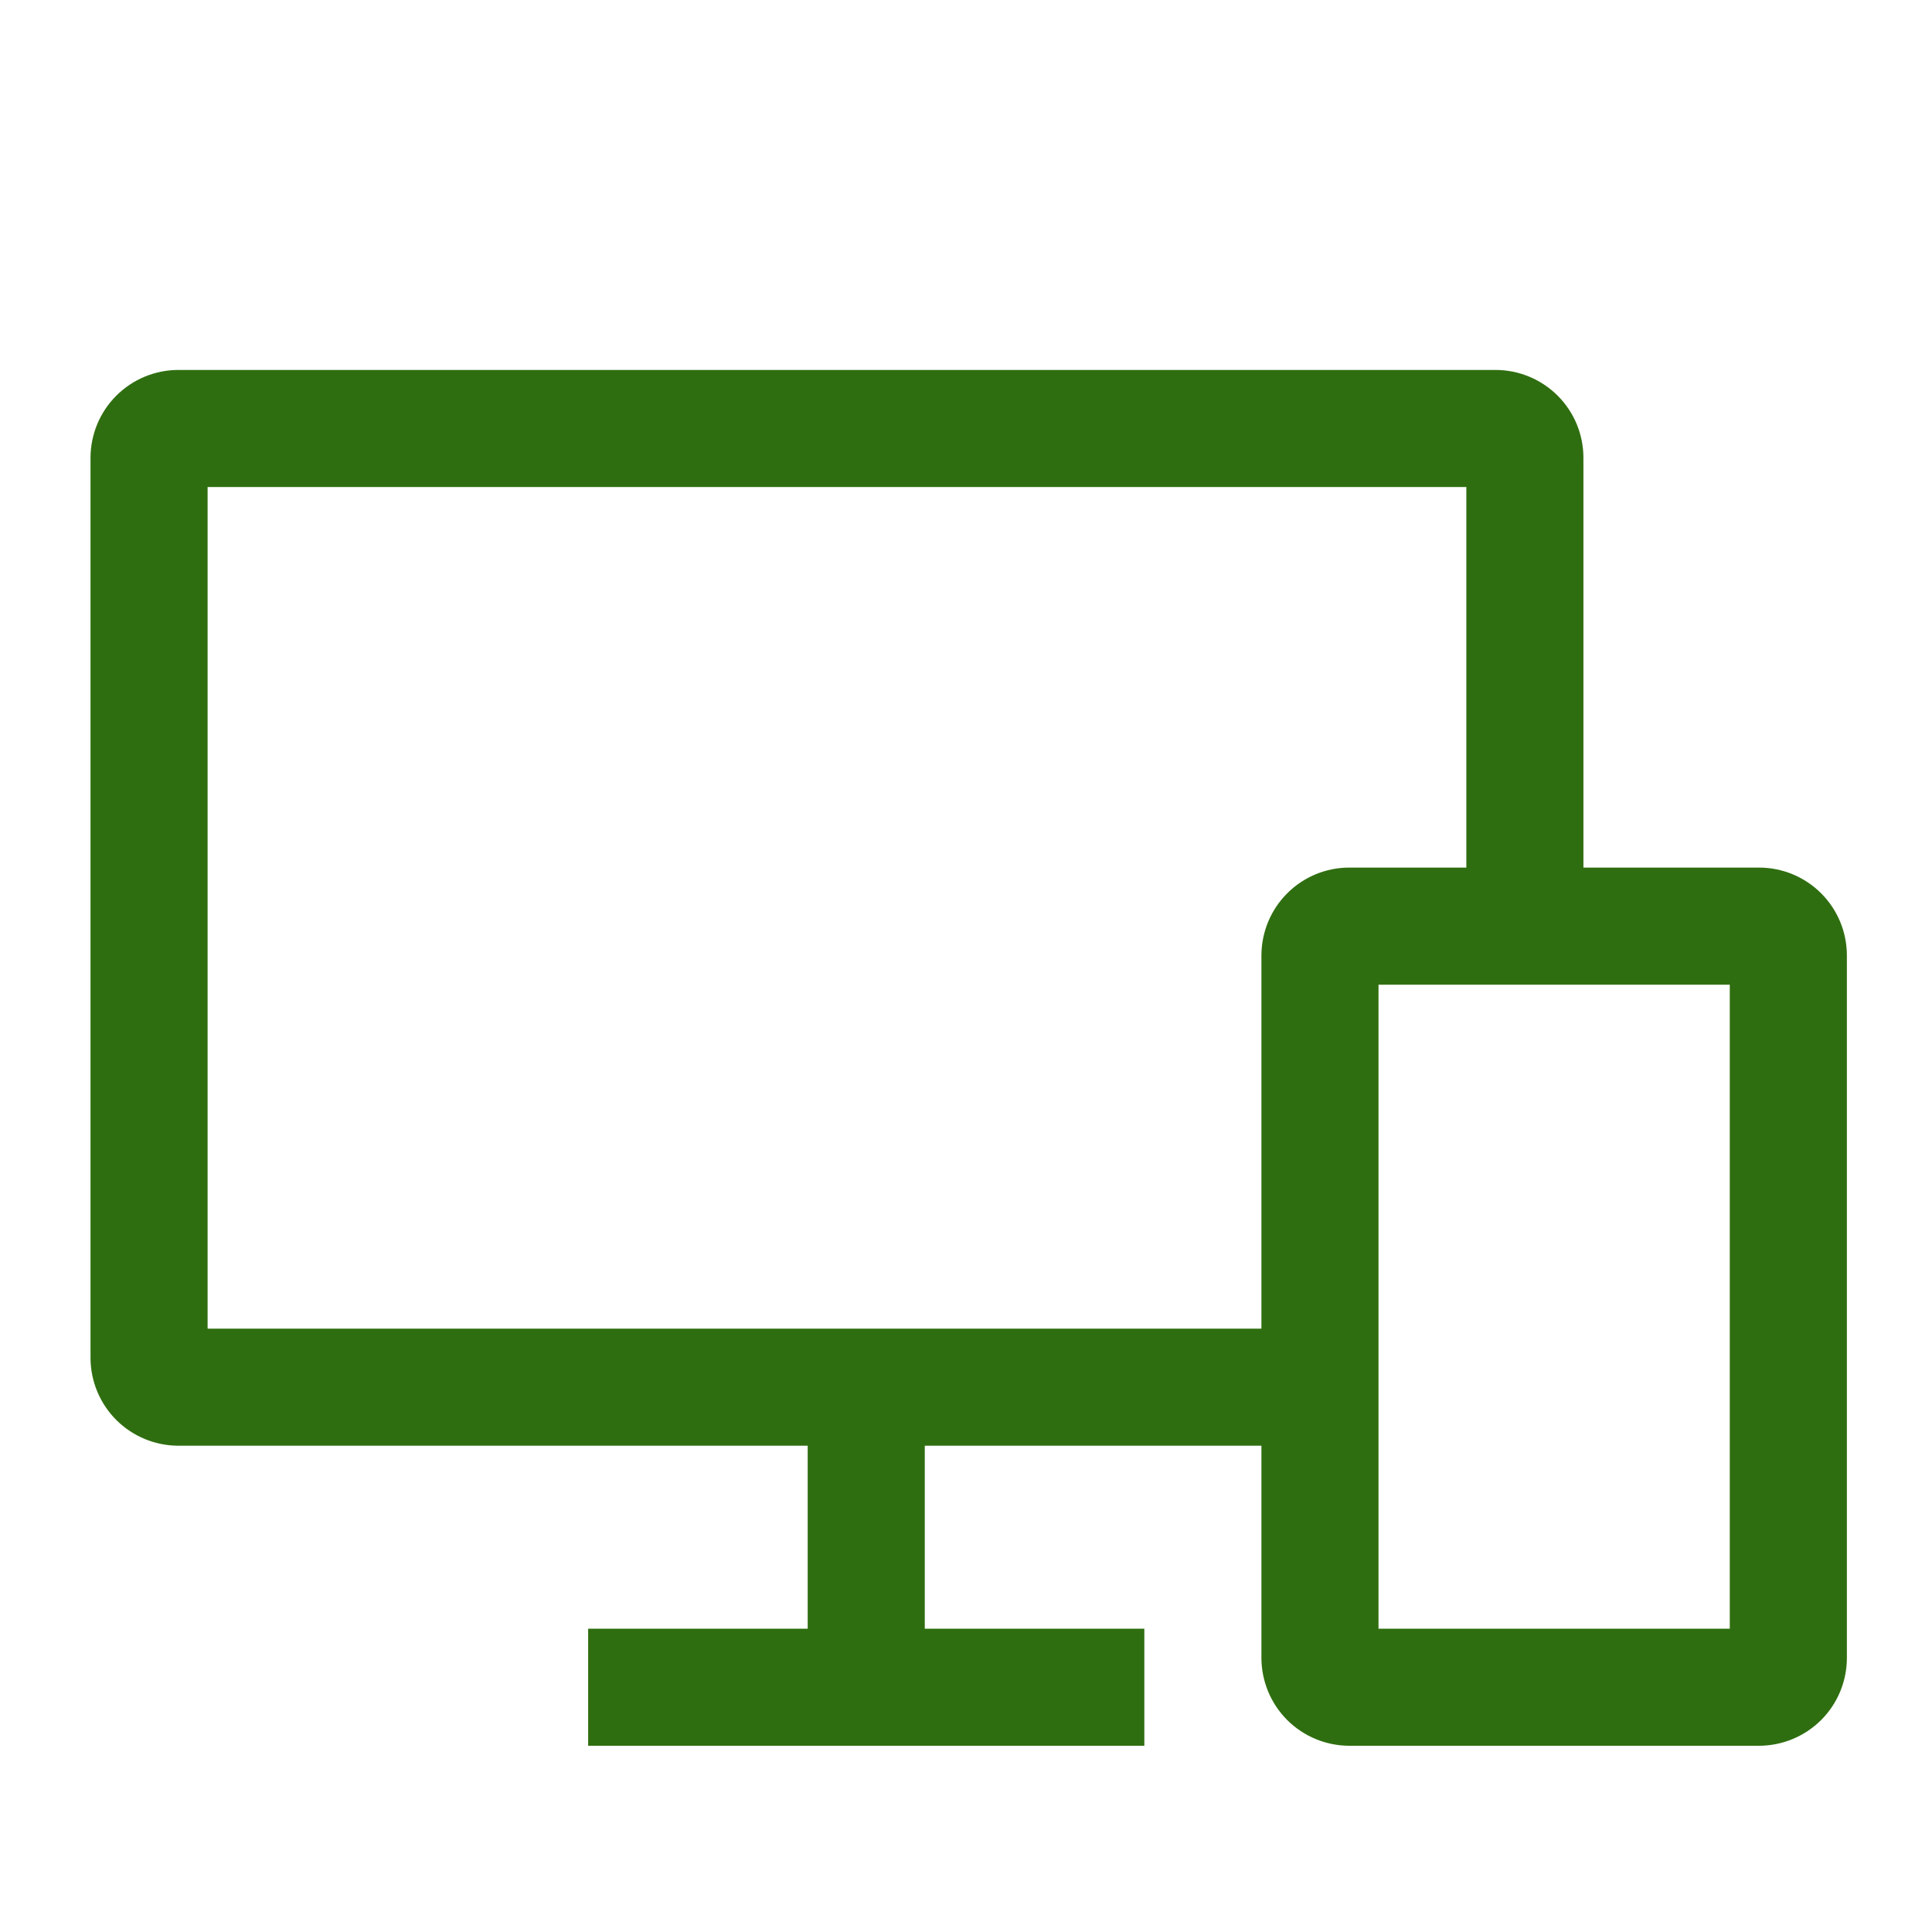
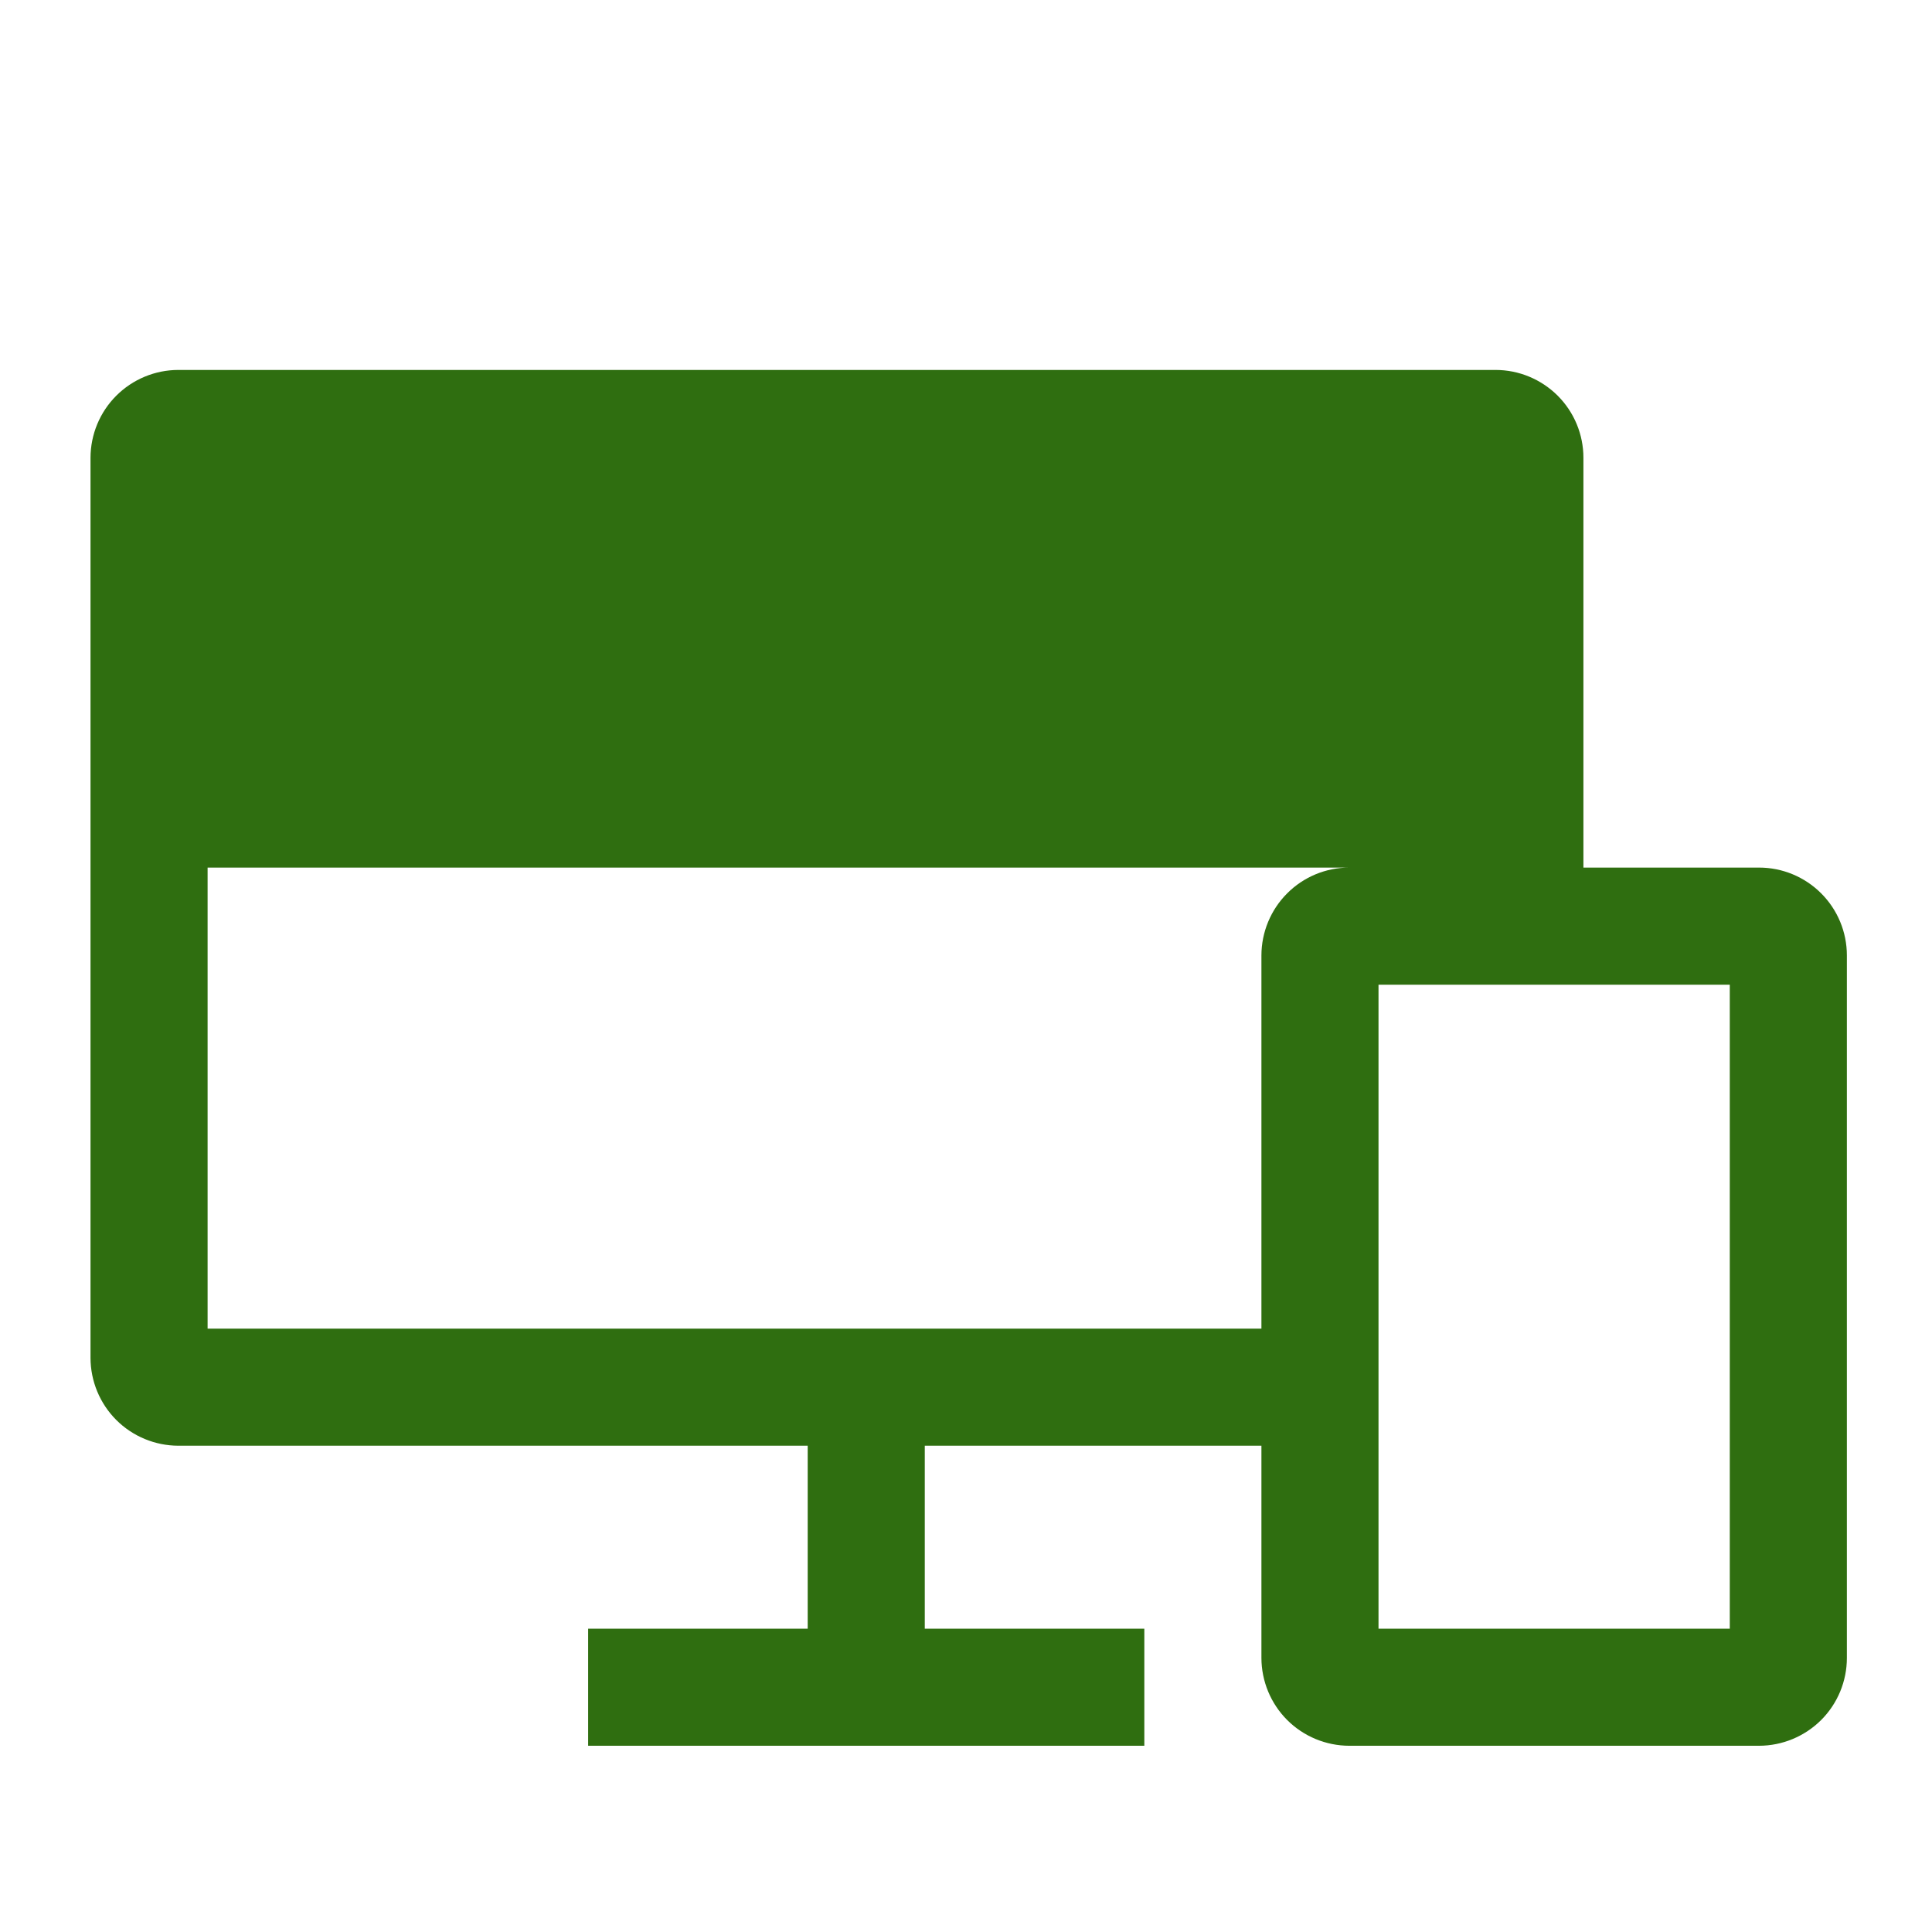
<svg xmlns="http://www.w3.org/2000/svg" width="33" height="33" viewBox="0 0 33 33" fill="none">
-   <path d="M30.046 14.819H27.046V7.819C27.046 7.421 26.888 7.04 26.607 6.759C26.325 6.478 25.944 6.319 25.546 6.319H3.046C2.649 6.319 2.267 6.478 1.986 6.759C1.705 7.04 1.547 7.421 1.546 7.819V23.194C1.547 23.591 1.705 23.973 1.986 24.254C2.267 24.535 2.649 24.693 3.046 24.694H13.796V27.819H10.046V29.819H19.546V27.819H15.796V24.694H21.546V28.319C21.547 28.716 21.705 29.098 21.986 29.379C22.267 29.66 22.649 29.818 23.046 29.819H30.046C30.444 29.818 30.825 29.66 31.107 29.379C31.388 29.098 31.546 28.716 31.546 28.319V16.319C31.546 15.921 31.388 15.54 31.107 15.259C30.825 14.977 30.444 14.819 30.046 14.819ZM21.546 16.319V22.694H3.546V8.319H25.046V14.819H23.046C22.649 14.819 22.267 14.977 21.986 15.259C21.705 15.54 21.547 15.921 21.546 16.319ZM29.546 27.819H23.546V16.819H29.546V27.819Z" fill="#2F6E10" />
+   <path d="M30.046 14.819H27.046V7.819C27.046 7.421 26.888 7.04 26.607 6.759C26.325 6.478 25.944 6.319 25.546 6.319H3.046C2.649 6.319 2.267 6.478 1.986 6.759C1.705 7.04 1.547 7.421 1.546 7.819V23.194C1.547 23.591 1.705 23.973 1.986 24.254C2.267 24.535 2.649 24.693 3.046 24.694H13.796V27.819H10.046V29.819H19.546V27.819H15.796V24.694H21.546V28.319C21.547 28.716 21.705 29.098 21.986 29.379C22.267 29.66 22.649 29.818 23.046 29.819H30.046C30.444 29.818 30.825 29.66 31.107 29.379C31.388 29.098 31.546 28.716 31.546 28.319V16.319C31.546 15.921 31.388 15.54 31.107 15.259C30.825 14.977 30.444 14.819 30.046 14.819ZM21.546 16.319V22.694H3.546V8.319V14.819H23.046C22.649 14.819 22.267 14.977 21.986 15.259C21.705 15.54 21.547 15.921 21.546 16.319ZM29.546 27.819H23.546V16.819H29.546V27.819Z" fill="#2F6E10" />
</svg>